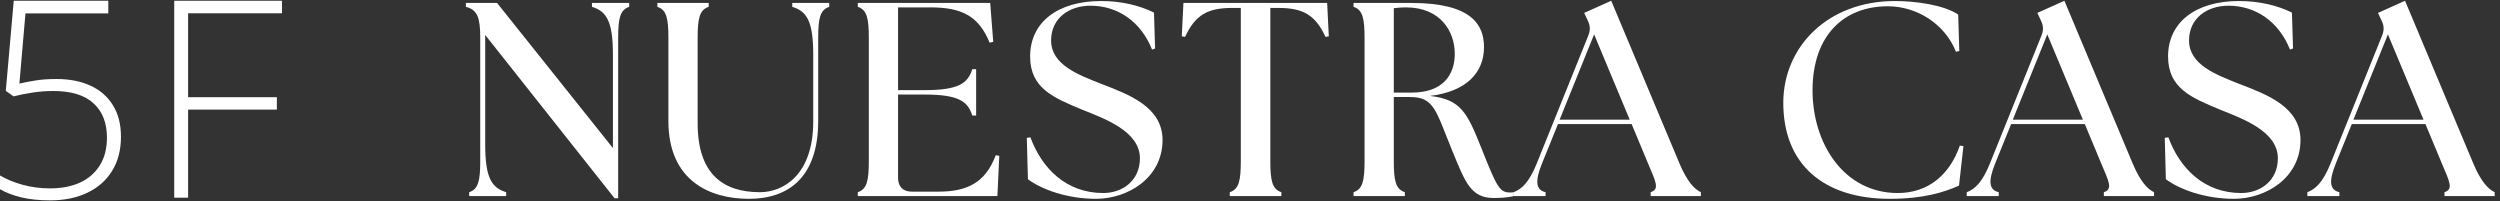
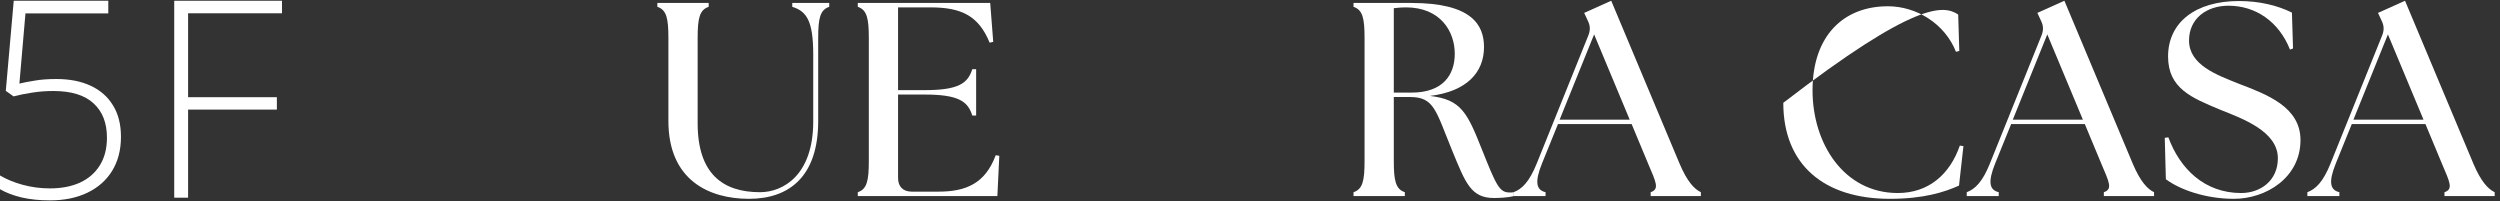
<svg xmlns="http://www.w3.org/2000/svg" width="435" height="35" viewBox="0 0 435 35" fill="none">
  <rect x="0" y="0" width="435" height="35" fill="#333333" stroke="none" />
  <path d="M32.729 34.397H30.315V0.131H49.065V2.311H32.729V16.913H48.174V19.069H32.729V34.397Z" fill="white" />
  <path d="M9.797 13.748C12.109 13.748 14.102 14.139 15.773 14.92C17.461 15.702 18.758 16.842 19.664 18.342C20.586 19.827 21.047 21.647 21.047 23.803C21.047 26.084 20.539 28.053 19.523 29.709C18.508 31.366 17.07 32.639 15.211 33.53C13.367 34.42 11.188 34.866 8.672 34.866C6.859 34.866 5.211 34.694 3.727 34.35C2.258 33.991 1.016 33.514 0 32.92V30.53C1.094 31.186 2.398 31.725 3.914 32.147C5.445 32.569 7.039 32.78 8.695 32.78C10.695 32.78 12.438 32.444 13.922 31.772C15.406 31.084 16.555 30.084 17.367 28.772C18.195 27.459 18.609 25.85 18.609 23.944C18.609 21.397 17.836 19.413 16.289 17.991C14.742 16.553 12.406 15.835 9.281 15.835C8 15.835 6.773 15.928 5.602 16.116C4.445 16.288 3.367 16.506 2.367 16.772L1.008 15.811L2.391 0.131H18.844V2.334H4.43L3.375 14.545C4.078 14.373 4.961 14.202 6.023 14.03C7.102 13.842 8.359 13.748 9.797 13.748Z" fill="white" />
  <path d="M401.482 34.115V33.443C402.922 32.915 404.218 31.667 405.514 28.451L414.49 6.179C414.874 5.219 414.826 4.451 414.394 3.587L413.77 2.243L418.474 0.131L430.378 28.499C431.722 31.667 432.97 32.915 434.074 33.443V34.115H425.338V33.443C426.922 32.915 426.25 31.667 424.906 28.499L422.026 21.587H409.21L406.426 28.451C405.13 31.667 405.418 33.059 407.05 33.443V34.115H401.482ZM409.498 20.819H421.69L415.498 5.987L409.498 20.819Z" fill="white" />
  <path d="M388.716 34.595C383.772 34.595 379.308 33.011 376.86 31.187L376.668 23.987L377.292 23.891C379.308 29.363 383.58 33.587 389.964 33.587C393.276 33.587 396.348 31.475 396.348 27.539C396.348 22.835 390.156 20.627 386.316 19.091C381.372 17.027 377.244 15.395 377.244 9.827C377.244 3.875 382.044 0.179 389.58 0.179C393.132 0.179 396.3 0.947 398.796 2.195L398.988 8.435L398.46 8.627C396.492 3.683 392.412 0.995 387.756 0.995C383.916 0.995 380.892 3.251 380.892 7.043C380.892 11.315 385.74 13.043 389.58 14.579C394.476 16.451 400.284 18.611 400.284 24.371C400.284 30.947 394.236 34.595 388.716 34.595Z" fill="white" />
  <path d="M342.212 34.115V33.443C343.652 32.915 344.948 31.667 346.244 28.451L355.22 6.179C355.604 5.219 355.556 4.451 355.124 3.587L354.5 2.243L359.204 0.131L371.108 28.499C372.452 31.667 373.7 32.915 374.804 33.443V34.115H366.068V33.443C367.652 32.915 366.98 31.667 365.636 28.499L362.756 21.587H349.94L347.156 28.451C345.86 31.667 346.148 33.059 347.78 33.443V34.115H342.212ZM350.228 20.819H362.42L356.228 5.987L350.228 20.819Z" fill="white" />
-   <path d="M328.821 34.595C317.349 34.595 310.293 28.643 310.293 17.891C310.293 8.195 317.973 0.179 329.733 0.179C333.285 0.179 338.229 0.851 340.725 2.531L340.917 8.867L340.341 9.011C338.373 4.067 333.429 1.091 328.485 1.091C320.805 1.091 315.381 6.179 315.381 15.731C315.381 24.995 320.853 33.587 330.213 33.587C335.589 33.587 339.285 30.323 341.013 25.331L341.637 25.427L340.869 32.291C338.325 33.443 334.677 34.595 328.821 34.595Z" fill="white" />
+   <path d="M328.821 34.595C317.349 34.595 310.293 28.643 310.293 17.891C333.285 0.179 338.229 0.851 340.725 2.531L340.917 8.867L340.341 9.011C338.373 4.067 333.429 1.091 328.485 1.091C320.805 1.091 315.381 6.179 315.381 15.731C315.381 24.995 320.853 33.587 330.213 33.587C335.589 33.587 339.285 30.323 341.013 25.331L341.637 25.427L340.869 32.291C338.325 33.443 334.677 34.595 328.821 34.595Z" fill="white" />
  <path d="M263.36 34.115V33.443C264.8 32.915 266.096 31.667 267.392 28.451L276.368 6.179C276.752 5.219 276.704 4.451 276.272 3.587L275.648 2.243L280.352 0.131L292.256 28.499C293.6 31.667 294.848 32.915 295.952 33.443V34.115H287.216V33.443C288.8 32.915 288.128 31.667 286.784 28.499L283.904 21.587H271.088L268.304 28.451C267.008 31.667 267.296 33.059 268.928 33.443V34.115H263.36ZM271.376 20.819H283.568L277.376 5.987L271.376 20.819Z" fill="white" />
  <path d="M259.945 34.451C255.961 34.451 255.001 31.859 252.697 26.243C249.817 19.235 249.577 16.883 245.353 16.883H242.521V28.019C242.521 31.475 242.857 32.915 244.441 33.443V34.115H235.513V33.443C237.097 32.915 237.433 31.475 237.433 28.019V6.611C237.433 3.155 237.097 1.715 235.513 1.187V0.515H245.593C256.057 0.515 258.217 4.307 258.217 8.195C258.217 12.611 255.193 15.923 248.809 16.691C254.233 17.315 255.289 19.571 257.833 25.955C260.377 32.339 260.905 33.491 262.681 33.491C262.921 33.491 263.161 33.491 263.401 33.443V34.115C262.297 34.403 260.761 34.451 259.945 34.451ZM245.593 16.115C251.065 16.115 253.129 13.043 253.129 9.347C253.129 5.459 250.633 1.283 244.633 1.283C243.961 1.283 243.241 1.331 242.521 1.427V16.115H245.593Z" fill="white" />
-   <path d="M213.981 34.115V33.443C215.565 32.915 215.901 31.475 215.901 28.019V1.379H214.413C210.141 1.379 207.981 2.579 206.205 6.419L205.629 6.323L205.917 0.515H230.925L231.213 6.323L230.637 6.419C228.861 2.579 226.701 1.379 222.429 1.379H221.037V28.019C221.037 31.475 221.373 32.915 222.957 33.443V34.115H213.981Z" fill="white" />
-   <path d="M190.714 34.595C185.77 34.595 181.306 33.011 178.858 31.187L178.666 23.987L179.29 23.891C181.306 29.363 185.578 33.587 191.962 33.587C195.274 33.587 198.346 31.475 198.346 27.539C198.346 22.835 192.154 20.627 188.314 19.091C183.37 17.027 179.242 15.395 179.242 9.827C179.242 3.875 184.042 0.179 191.578 0.179C195.13 0.179 198.298 0.947 200.794 2.195L200.986 8.435L200.458 8.627C198.49 3.683 194.41 0.995 189.754 0.995C185.914 0.995 182.89 3.251 182.89 7.043C182.89 11.315 187.738 13.043 191.578 14.579C196.474 16.451 202.282 18.611 202.282 24.371C202.282 30.947 196.234 34.595 190.714 34.595Z" fill="white" />
  <path d="M173.543 34.115H149.255V33.443C150.839 32.915 151.175 31.475 151.175 28.019V6.611C151.175 3.155 150.839 1.715 149.255 1.187V0.515H172.295L172.823 7.283L172.199 7.427C170.279 2.723 167.255 1.283 161.879 1.283H156.263V15.683H160.871C166.727 15.683 168.407 14.531 169.175 12.035H169.847V20.099H169.175C168.407 17.603 166.727 16.451 160.871 16.451H156.263V30.947C156.263 32.483 157.127 33.347 158.663 33.347H163.271C168.119 33.347 171.431 31.907 173.255 27.011L173.879 27.107L173.543 34.115Z" fill="white" />
  <path d="M130.318 34.595C123.406 34.595 116.302 31.379 116.302 21.059V6.611C116.302 3.155 115.966 1.715 114.382 1.187V0.515H123.31V1.187C121.726 1.715 121.39 3.155 121.39 6.611V21.443C121.39 30.179 125.71 33.443 132.238 33.443C136.27 33.443 141.502 30.467 141.502 21.155V9.491C141.502 3.635 140.35 1.955 137.854 1.187V0.515H144.286V1.187C142.702 1.715 142.366 3.155 142.366 6.611V21.059C142.366 30.707 137.326 34.595 130.318 34.595Z" fill="white" />
-   <path d="M106.937 34.499L84.425 6.083V25.139C84.425 30.995 85.577 32.675 88.073 33.443V34.115H81.641V33.443C83.225 32.915 83.561 31.475 83.561 28.019V6.611C83.561 3.155 83.129 1.715 81.065 1.187V0.515H86.489L106.649 25.763V9.491C106.649 3.635 105.497 1.955 103.001 1.187V0.515H109.481V1.187C107.897 1.715 107.561 3.155 107.561 6.611V34.499H106.937Z" fill="white" />
</svg>